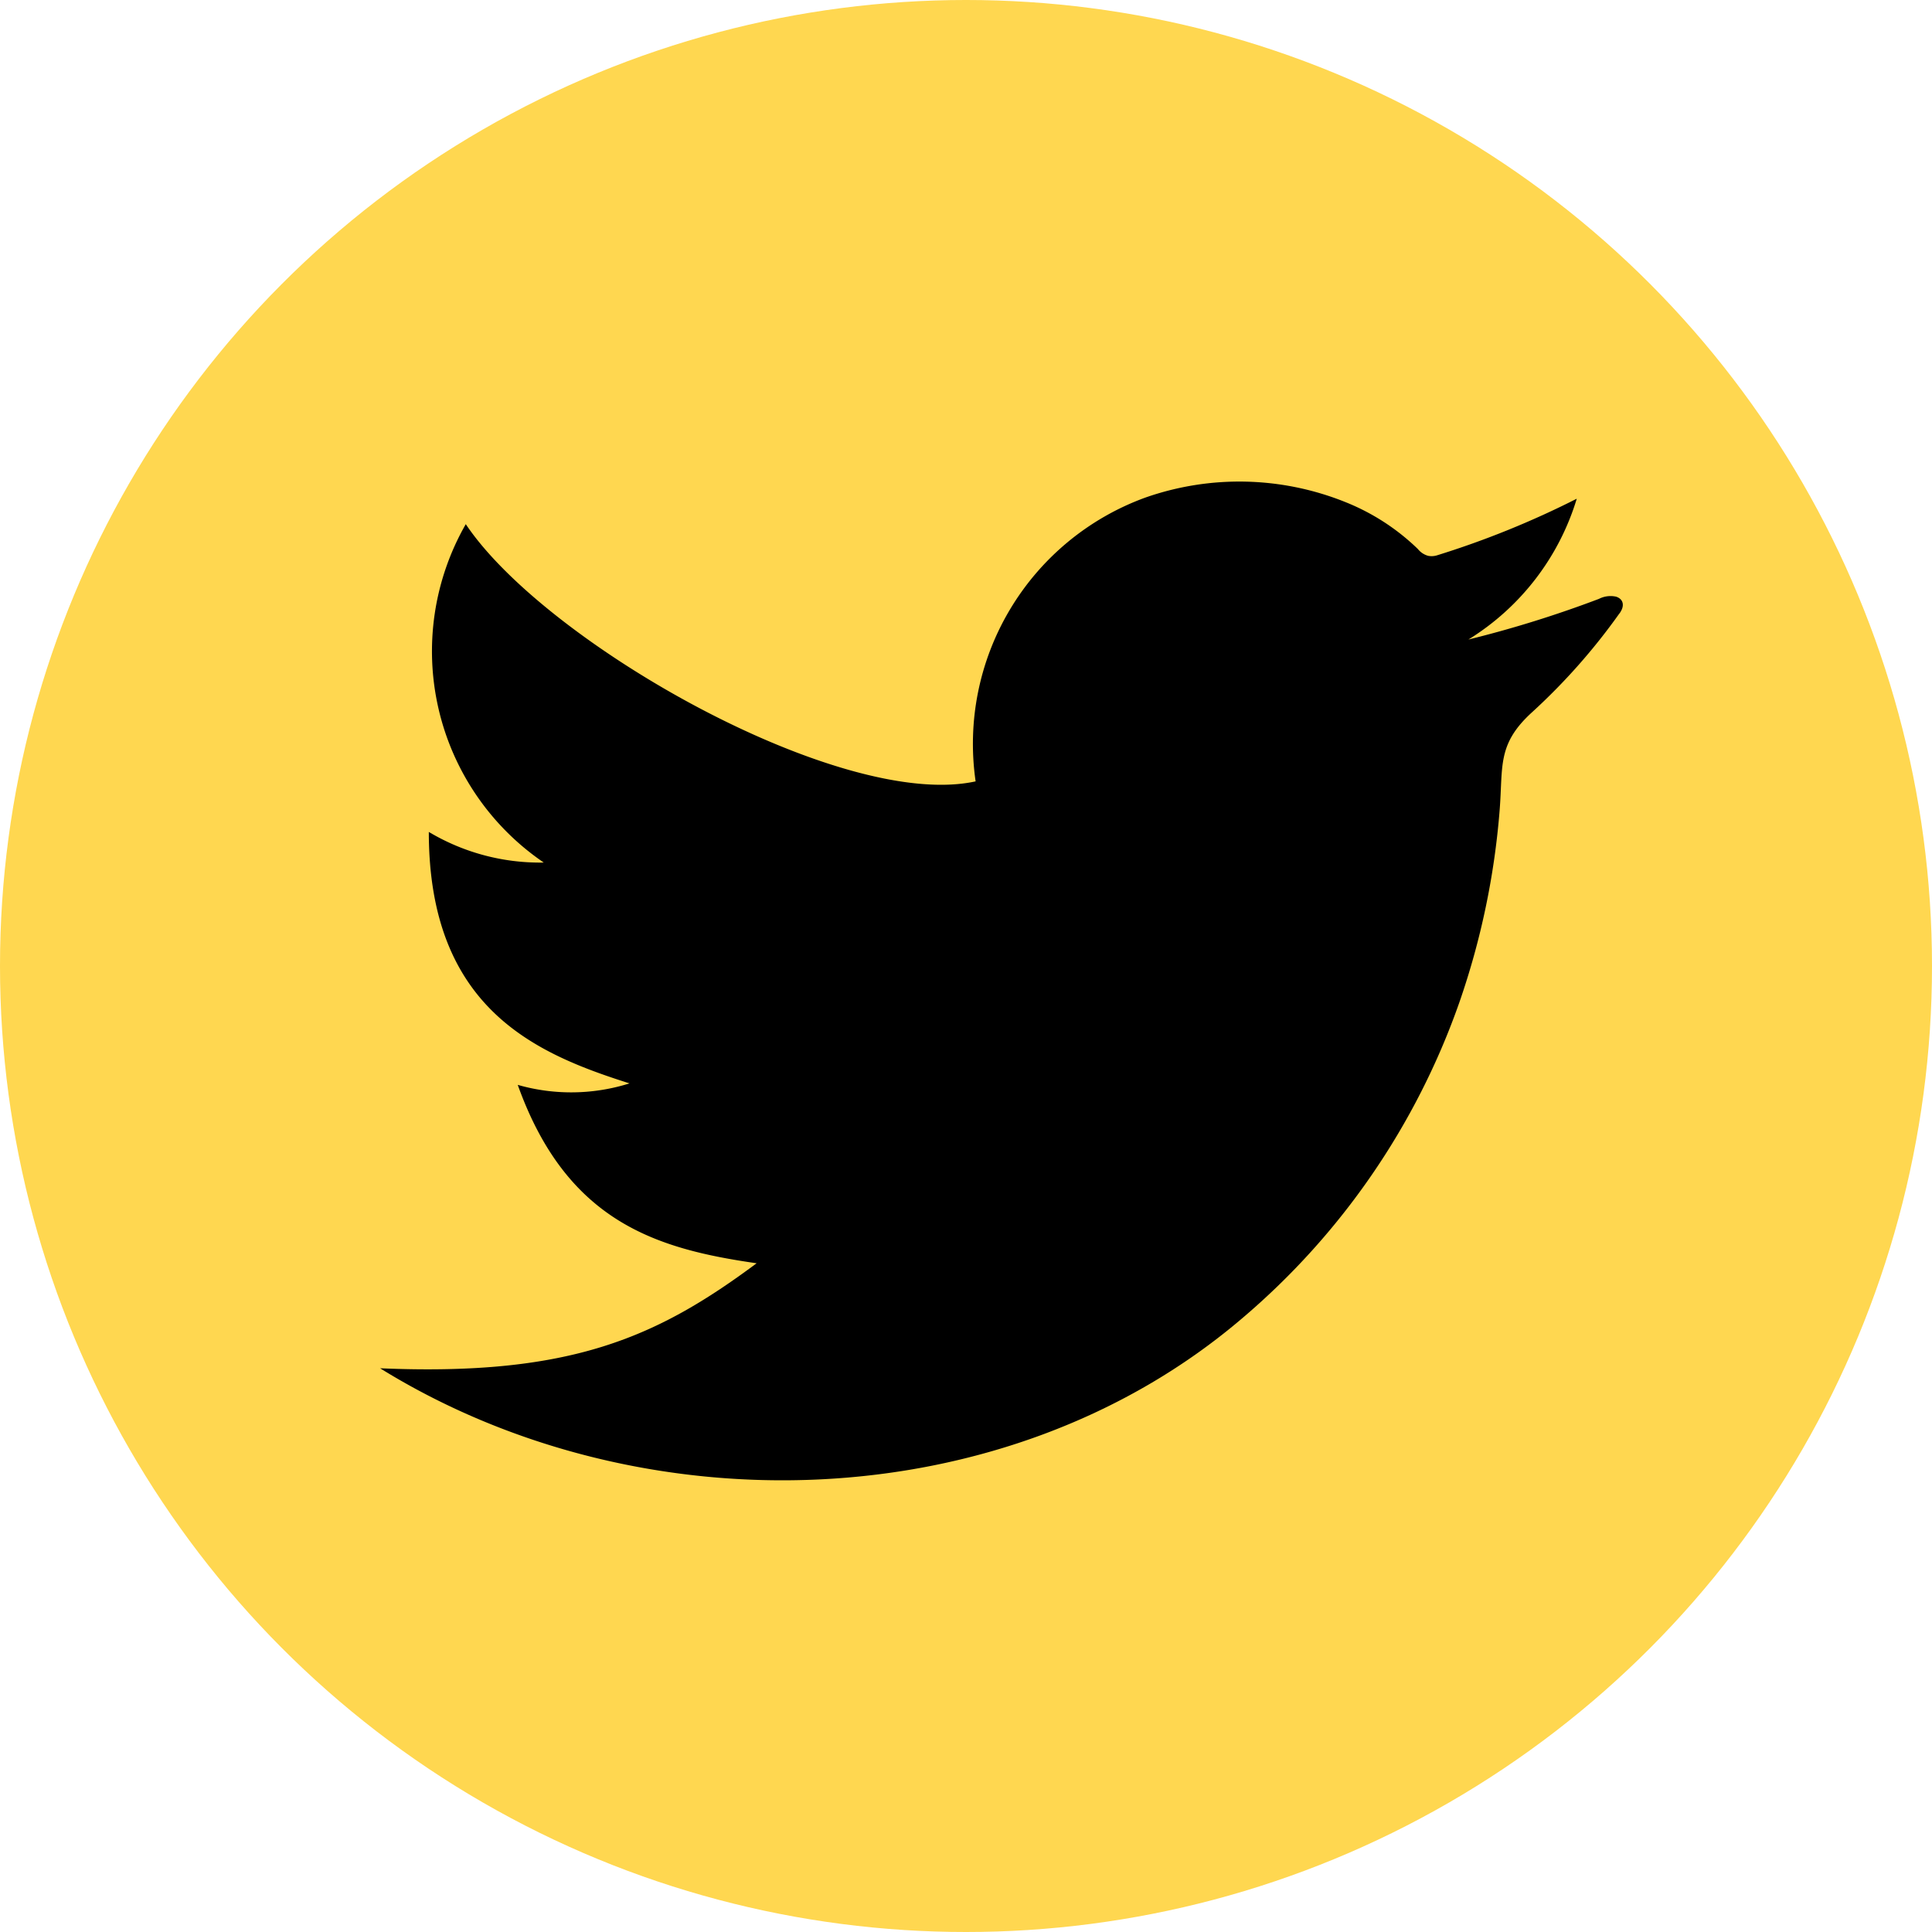
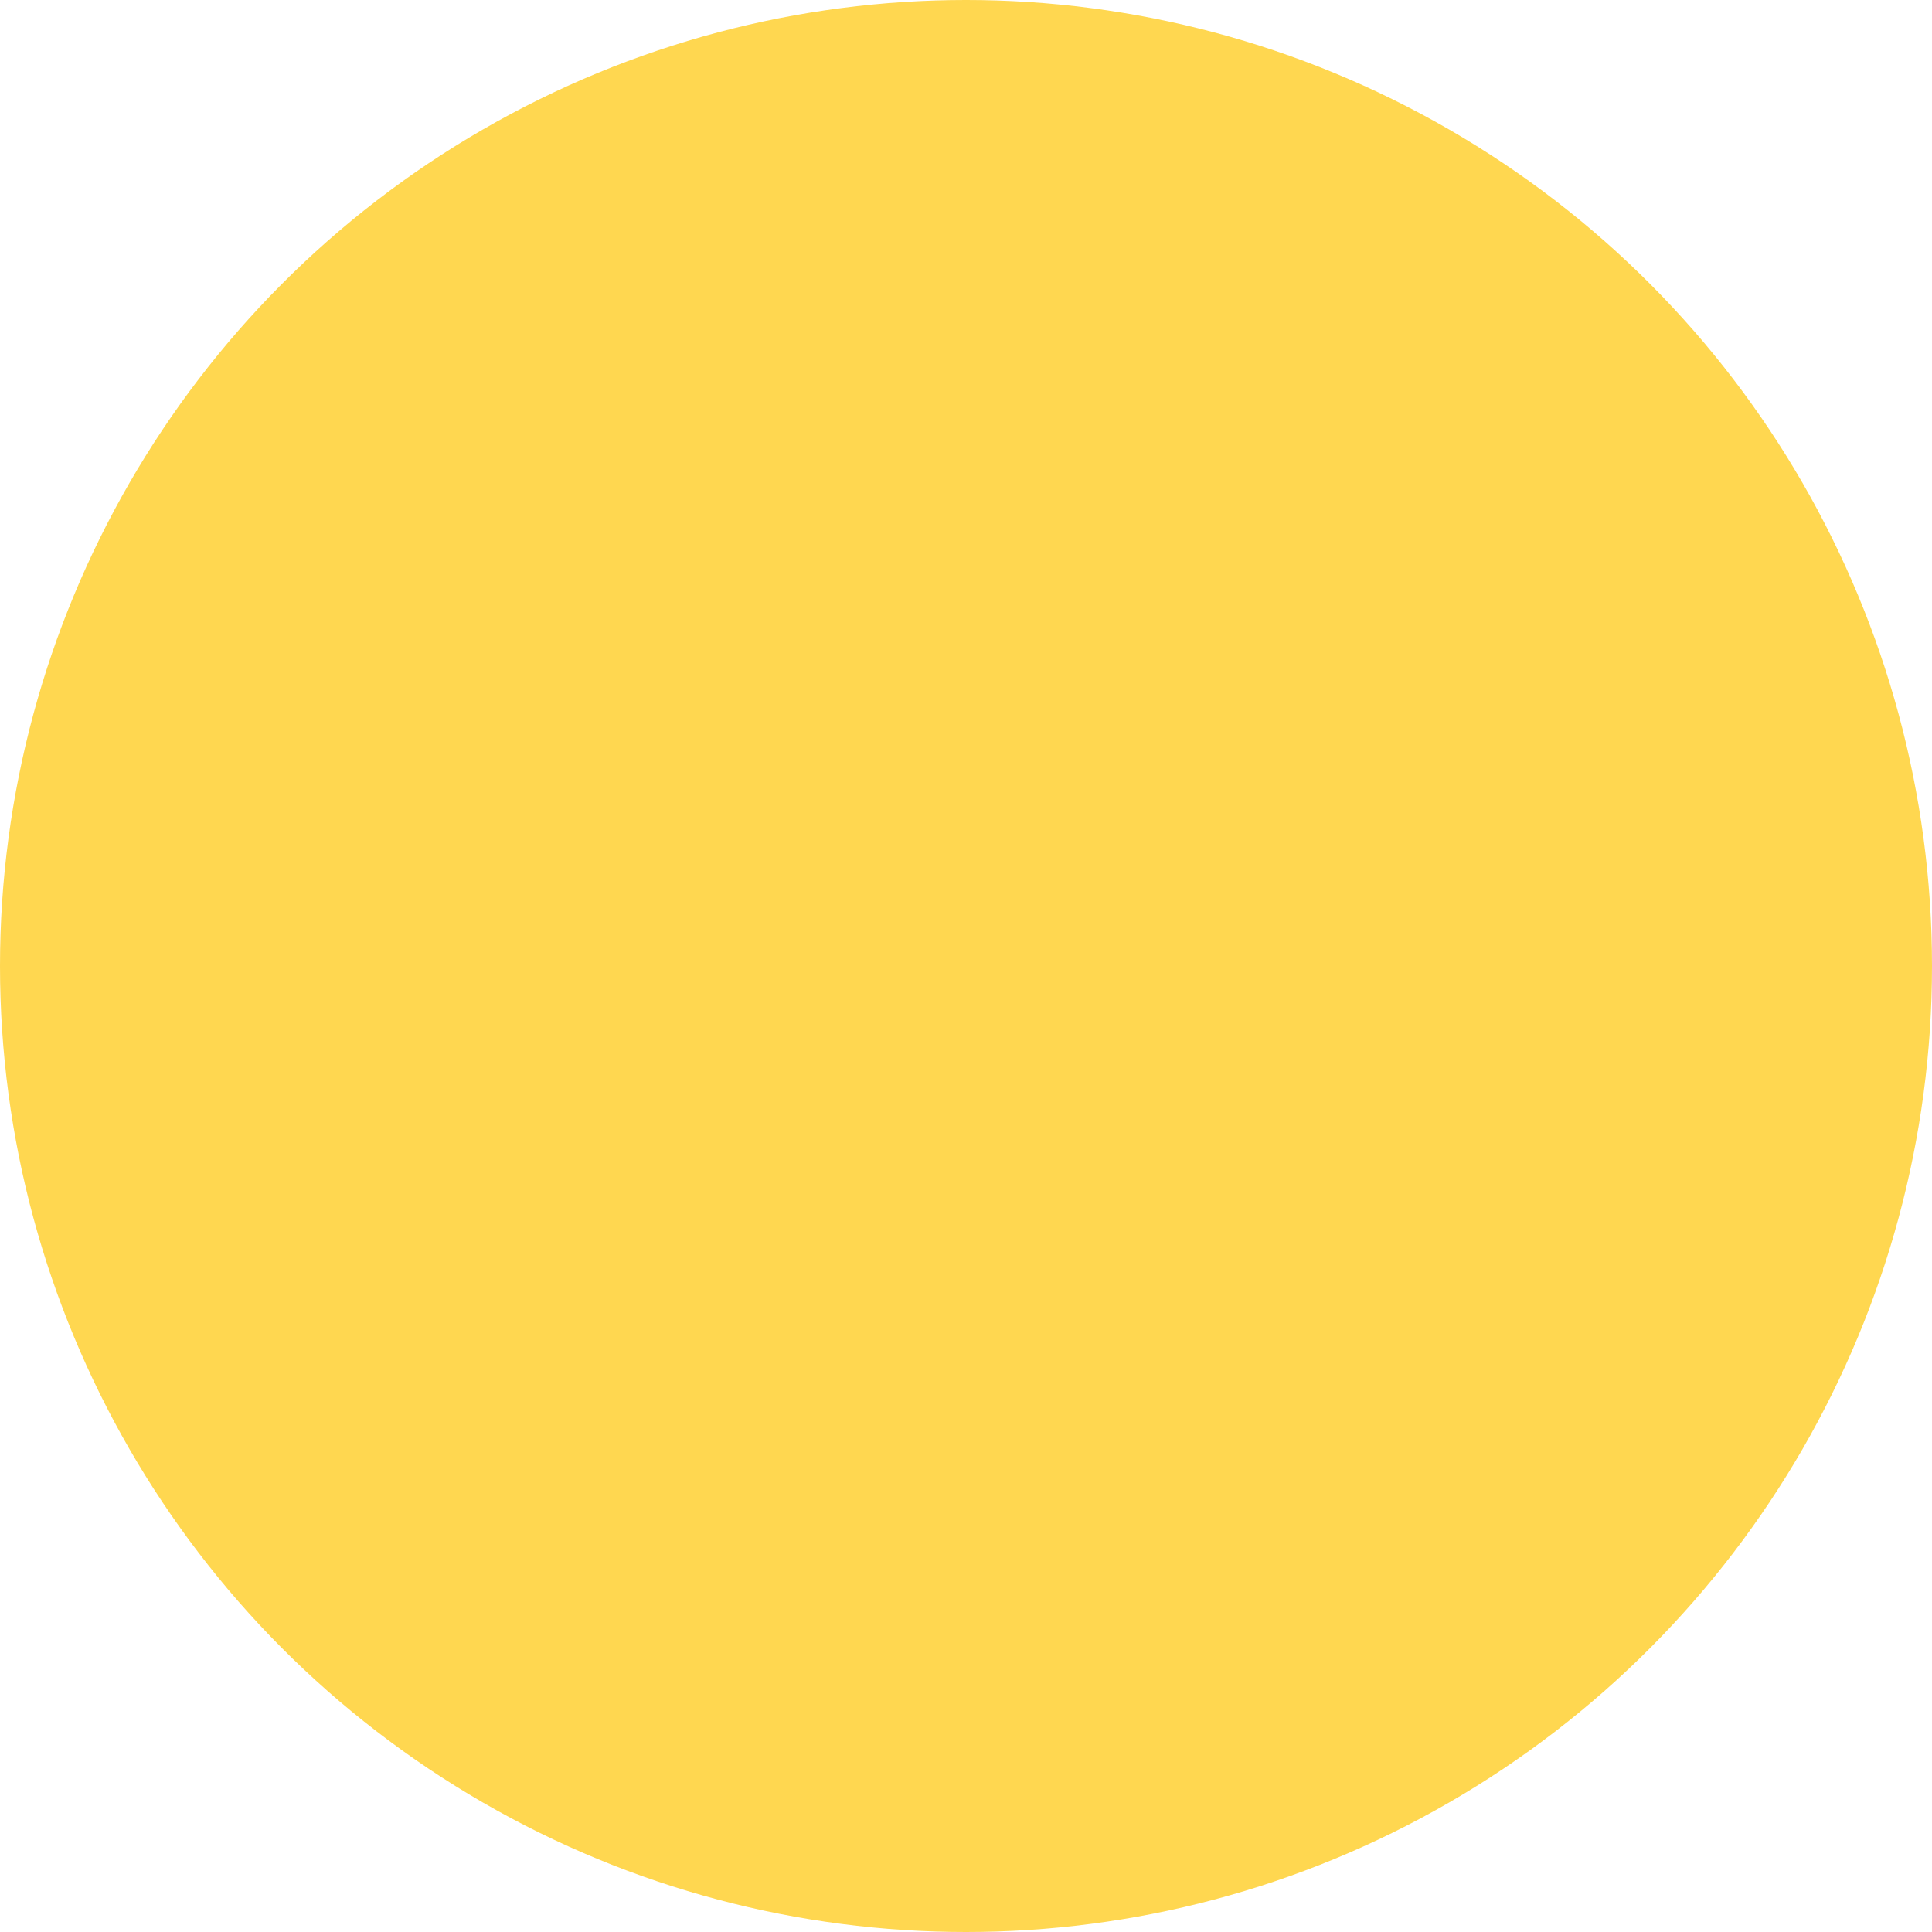
<svg xmlns="http://www.w3.org/2000/svg" width="46" height="46" viewBox="0 0 46 46">
  <defs>
    <clipPath id="clip-path">
-       <rect id="Rectangle_10" data-name="Rectangle 10" width="29.591" height="23.782" fill="none" />
-     </clipPath>
+       </clipPath>
  </defs>
  <g id="Group_297" data-name="Group 297" transform="translate(-1000.598 -1673)">
    <circle id="Ellipse_5" data-name="Ellipse 5" cx="23" cy="23" r="23" transform="translate(1000.598 1673)" fill="#ffd750" />
    <g id="Group_15" data-name="Group 15" transform="translate(1009.645 1684.465)">
      <g id="Group_8" data-name="Group 8" clip-path="url(#clip-path)">
-         <path id="Path_31" data-name="Path 31" d="M29.511,3.14a14.752,14.752,0,0,1-2.077,2.35c-.842.765-.692,1.286-.775,2.331A18.359,18.359,0,0,1,25.7,12.4a17.425,17.425,0,0,1-5.183,7.533c-5.637,4.8-14.331,5.01-20.514,1.18,4.553.195,6.6-.743,8.965-2.5-2.382-.343-4.519-.981-5.688-4.248a4.62,4.62,0,0,0,2.661-.035c-2.2-.7-4.778-1.762-4.778-5.987A5.165,5.165,0,0,0,3.9,9.072,6.087,6.087,0,0,1,2.043,1.015c1.9,2.84,8.937,6.825,12.139,6.124A6.24,6.24,0,0,1,18.221.383,6.763,6.763,0,0,1,23,.495a5.3,5.3,0,0,1,1.712,1.112.474.474,0,0,0,.245.162.432.432,0,0,0,.208-.011A21.351,21.351,0,0,0,28.495.409a5.975,5.975,0,0,1-2.58,3.353,26.992,26.992,0,0,0,3.108-.968.606.606,0,0,1,.406-.053c.16.049.228.2.083.4" transform="translate(0 0)" />
+         <path id="Path_31" data-name="Path 31" d="M29.511,3.14a14.752,14.752,0,0,1-2.077,2.35c-.842.765-.692,1.286-.775,2.331A18.359,18.359,0,0,1,25.7,12.4a17.425,17.425,0,0,1-5.183,7.533c-5.637,4.8-14.331,5.01-20.514,1.18,4.553.195,6.6-.743,8.965-2.5-2.382-.343-4.519-.981-5.688-4.248a4.62,4.62,0,0,0,2.661-.035c-2.2-.7-4.778-1.762-4.778-5.987c1.9,2.84,8.937,6.825,12.139,6.124A6.24,6.24,0,0,1,18.221.383,6.763,6.763,0,0,1,23,.495a5.3,5.3,0,0,1,1.712,1.112.474.474,0,0,0,.245.162.432.432,0,0,0,.208-.011A21.351,21.351,0,0,0,28.495.409a5.975,5.975,0,0,1-2.58,3.353,26.992,26.992,0,0,0,3.108-.968.606.606,0,0,1,.406-.053c.16.049.228.2.083.4" transform="translate(0 0)" />
      </g>
    </g>
  </g>
</svg>